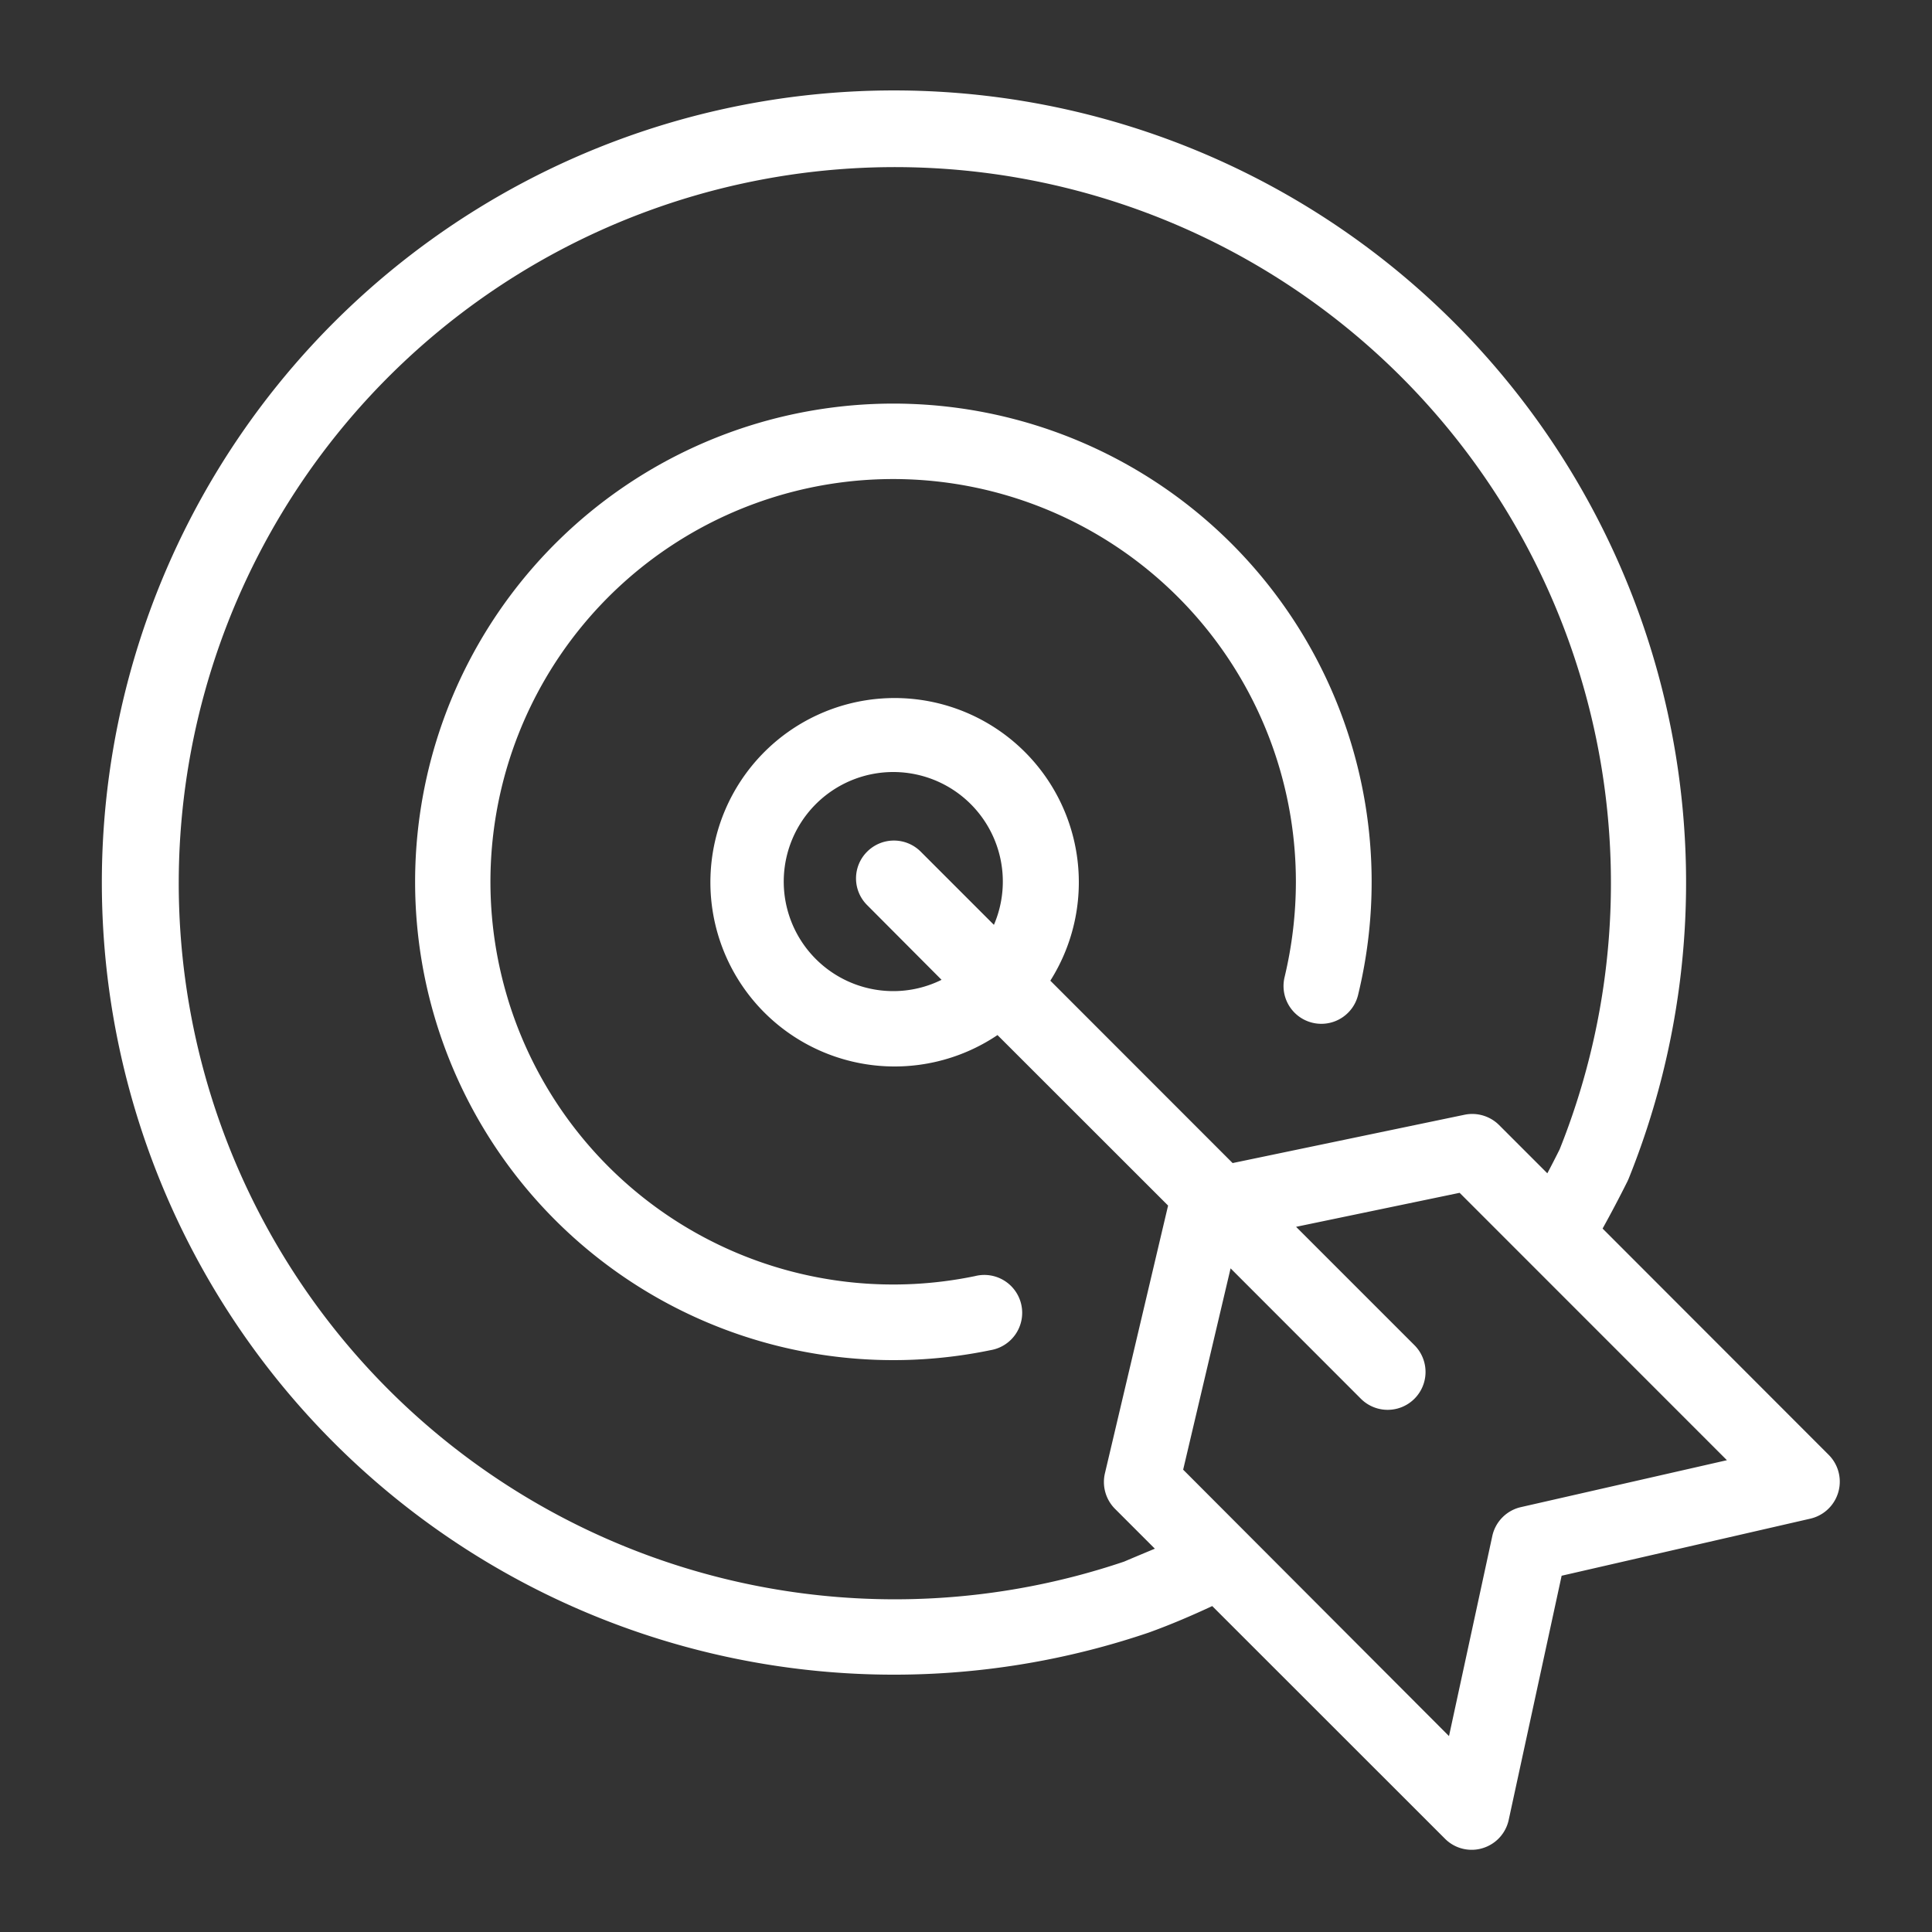
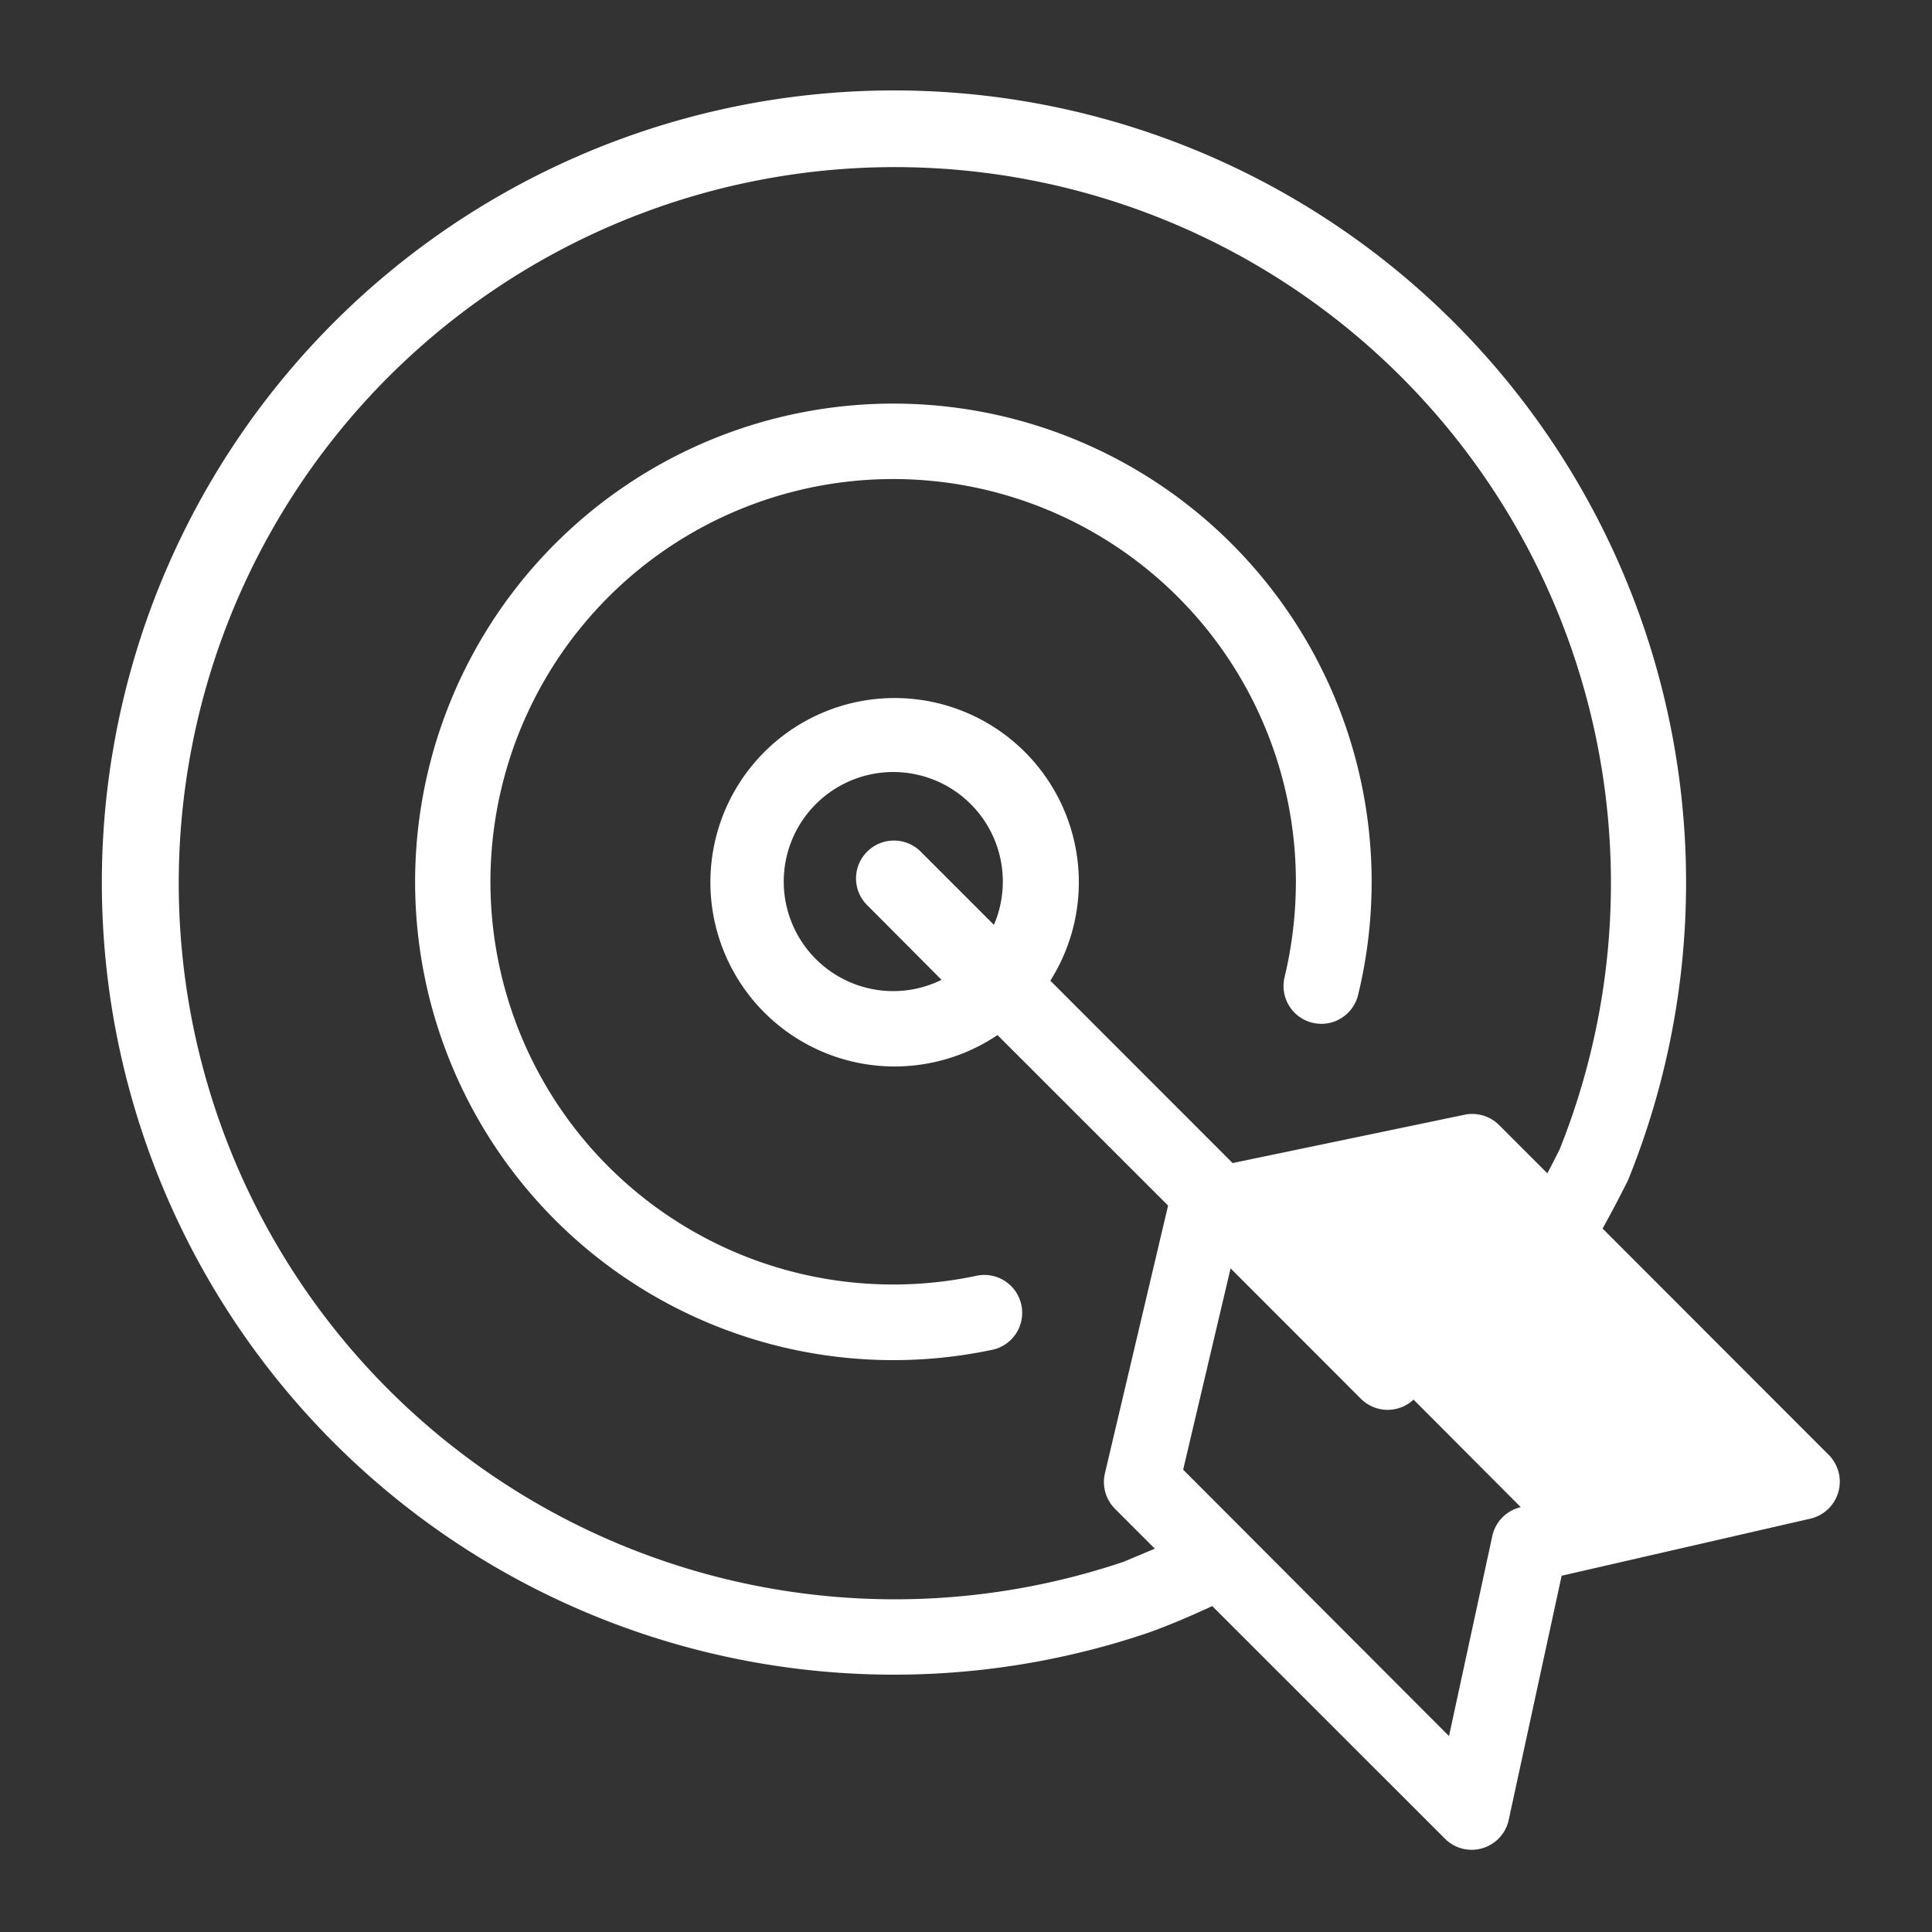
<svg xmlns="http://www.w3.org/2000/svg" id="Capa_1" data-name="Capa 1" viewBox="0 0 200 200">
  <rect x="0" y="0" width="200" height="200" fill="#333333" stroke="none" />
  <defs>
    <style>.cls-1{fill:#fff;}</style>
  </defs>
-   <path class="cls-1" d="M100.94,132.1a41.69,41.69,0,1,1,33.21-40.82,42.49,42.49,0,0,1-1.17,9.87,3.91,3.91,0,1,0,7.61,1.84,49.51,49.51,0,1,0-38.06,36.78,3.92,3.92,0,1,0-1.59-7.67Zm88.37,18.51a3.93,3.93,0,0,1-1.9,6.6l-25.75,5.91-5.48,25.28a3.92,3.92,0,0,1-2.73,2.93,3.75,3.75,0,0,1-1.1.16,3.88,3.88,0,0,1-2.77-1.15l-24.09-24.08c-2.15,1-4.34,1.94-6.59,2.75a82,82,0,1,1,49.7-47l-.12.27q-1.26,2.52-2.58,4.9Zm-69.76,9.71-4.16-4.16a3.94,3.94,0,0,1-1-3.68l6.53-27.68-17.66-17.65a19.07,19.07,0,1,1,5.47-5.63l18.87,18.88,24-5a3.94,3.94,0,0,1,3.58,1.06l5,5c.43-.81.85-1.63,1.27-2.47a74.13,74.13,0,1,0-45.09,42.67C117.39,161.22,118.47,160.77,119.55,160.32ZM89.77,88.16a3.92,3.92,0,0,1,5.54,0l7.58,7.58a11.34,11.34,0,1,0-10.42,6.86,11.26,11.26,0,0,0,5-1.17L89.77,93.7A3.9,3.9,0,0,1,89.77,88.16Zm89,63-27.67-27.68L134.17,127l12.25,12.25a3.92,3.92,0,0,1-5.54,5.55l-13.49-13.5-4.91,20.84L150,179.72l4.48-20.7a3.92,3.92,0,0,1,2.95-3Z" />
+   <path class="cls-1" d="M100.94,132.1a41.69,41.69,0,1,1,33.21-40.82,42.49,42.49,0,0,1-1.17,9.87,3.91,3.91,0,1,0,7.61,1.84,49.51,49.51,0,1,0-38.06,36.78,3.92,3.92,0,1,0-1.59-7.67Zm88.37,18.51a3.93,3.93,0,0,1-1.9,6.6l-25.75,5.91-5.48,25.28a3.92,3.92,0,0,1-2.73,2.93,3.75,3.75,0,0,1-1.1.16,3.88,3.88,0,0,1-2.77-1.15l-24.09-24.08c-2.15,1-4.34,1.94-6.59,2.75a82,82,0,1,1,49.7-47l-.12.27q-1.26,2.52-2.58,4.9Zm-69.76,9.71-4.16-4.16a3.94,3.94,0,0,1-1-3.68l6.53-27.68-17.66-17.65a19.07,19.07,0,1,1,5.47-5.63l18.87,18.88,24-5a3.94,3.94,0,0,1,3.58,1.06l5,5c.43-.81.85-1.63,1.27-2.47a74.13,74.13,0,1,0-45.09,42.67C117.39,161.22,118.47,160.77,119.55,160.32ZM89.77,88.16a3.92,3.92,0,0,1,5.54,0l7.58,7.58a11.34,11.34,0,1,0-10.42,6.86,11.26,11.26,0,0,0,5-1.17L89.77,93.7A3.9,3.9,0,0,1,89.77,88.16ZL134.17,127l12.25,12.25a3.92,3.92,0,0,1-5.54,5.55l-13.49-13.5-4.91,20.84L150,179.72l4.48-20.7a3.92,3.92,0,0,1,2.95-3Z" />
</svg>